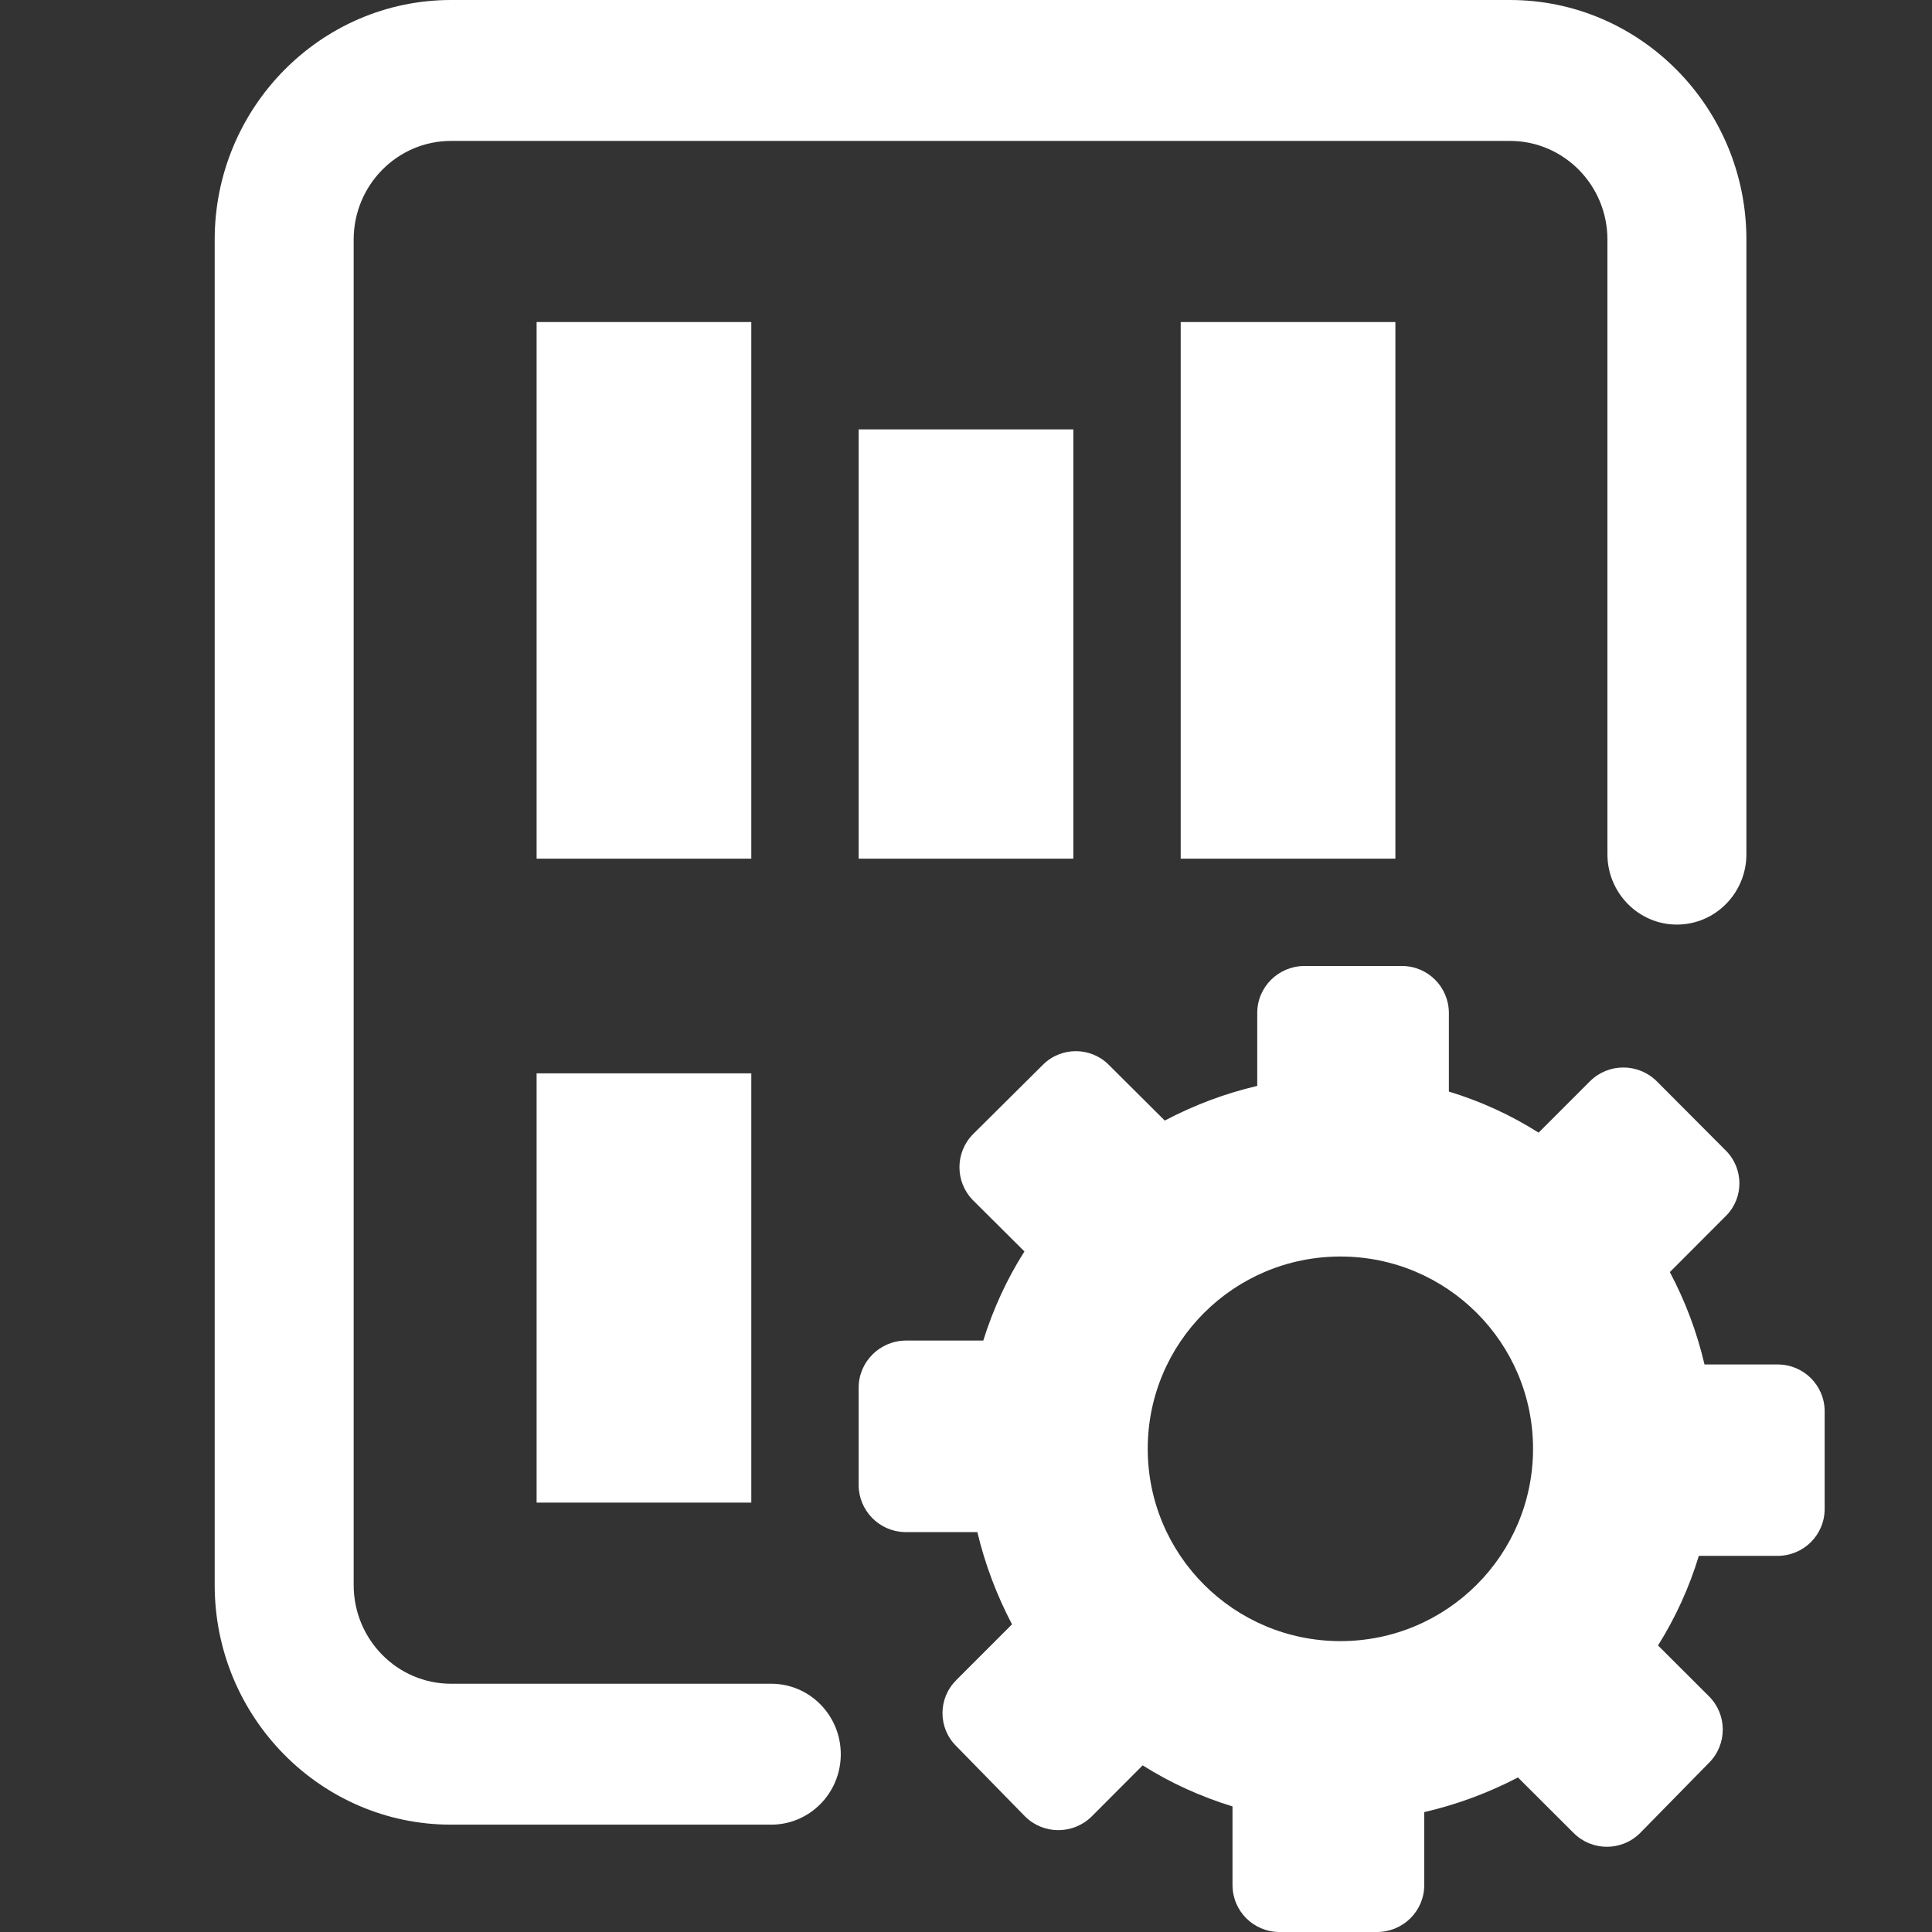
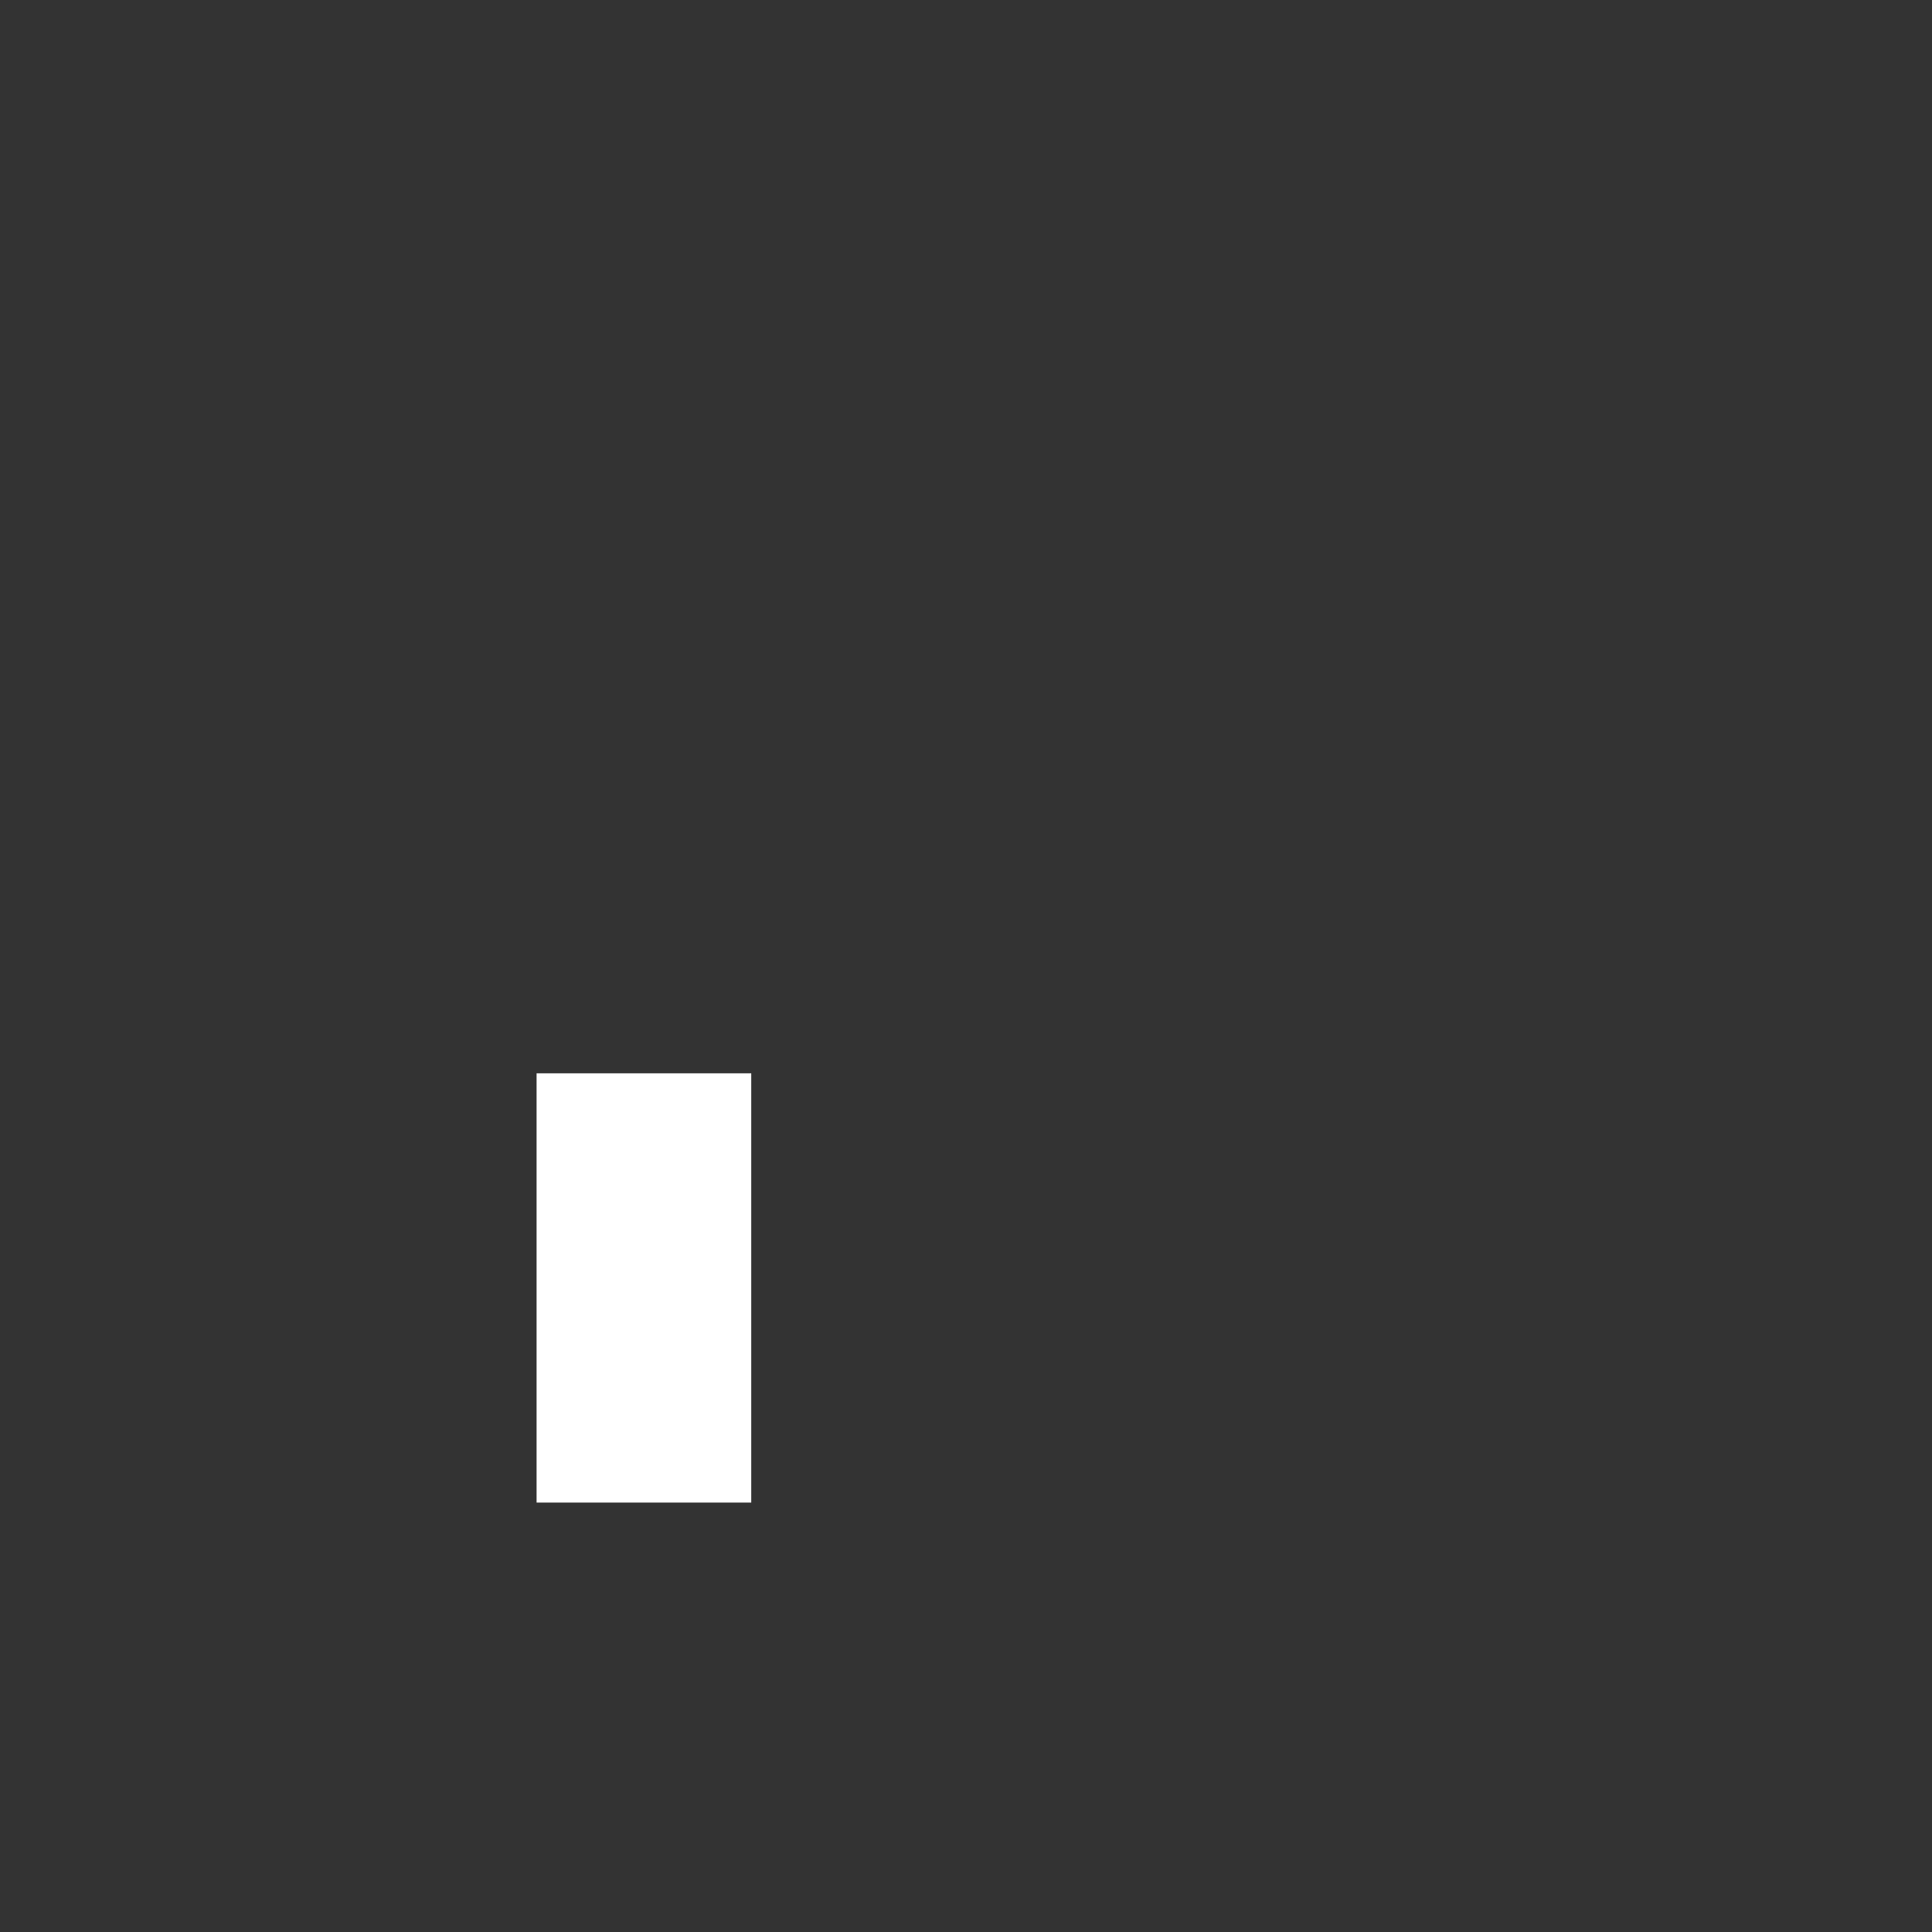
<svg xmlns="http://www.w3.org/2000/svg" width="16" height="16" viewBox="0 0 16 16" fill="none">
  <rect x="0" y="0" width="16" height="16" fill="#333333" stroke="none" />
  <g id="Button icons">
-     <path id="Vector" fill-rule="evenodd" clip-rule="evenodd" d="M13.716 8.95L14.29 9.526C14.441 9.674 14.444 9.918 14.295 10.068L14.29 10.073L13.829 10.535C13.957 10.776 14.054 11.034 14.116 11.3H14.722C14.937 11.3 15.111 11.473 15.111 11.688V12.496C15.111 12.711 14.938 12.884 14.722 12.885H14.069C13.99 13.146 13.876 13.396 13.731 13.627L14.154 14.049C14.305 14.201 14.305 14.446 14.154 14.598L13.582 15.181C13.43 15.332 13.185 15.332 13.033 15.181L12.571 14.72C12.326 14.848 12.065 14.945 11.795 15.007V15.612C11.795 15.826 11.62 15.999 11.406 16H10.597C10.381 16 10.208 15.827 10.207 15.612V14.96C9.944 14.879 9.694 14.766 9.463 14.62L9.04 15.044C8.887 15.194 8.642 15.194 8.49 15.044L7.919 14.46C7.768 14.311 7.767 14.066 7.918 13.916L7.919 13.914L8.381 13.452C8.254 13.21 8.157 12.953 8.094 12.688H7.487C7.278 12.68 7.112 12.508 7.111 12.3V11.492C7.111 11.278 7.286 11.104 7.5 11.102H8.143C8.224 10.843 8.338 10.593 8.484 10.364L8.059 9.941C7.908 9.789 7.908 9.544 8.059 9.392L8.636 8.819C8.786 8.668 9.031 8.667 9.182 8.818L9.183 8.819L9.646 9.28C9.889 9.152 10.146 9.055 10.412 8.993V8.388C10.412 8.174 10.587 8.001 10.801 8H11.611C11.825 8 11.998 8.174 11.999 8.388V9.04C12.26 9.119 12.51 9.233 12.742 9.38L13.169 8.953C13.321 8.803 13.566 8.803 13.719 8.953L13.716 8.95ZM11.101 10.406C11.982 10.406 12.696 11.118 12.696 11.998C12.696 12.878 11.982 13.591 11.101 13.591C10.219 13.591 9.505 12.878 9.505 11.998C9.505 11.118 10.219 10.406 11.101 10.406Z" fill="white" />
-     <path id="Vector_2" d="M6.387 15.111H3.735C2.656 15.111 1.778 14.22 1.778 13.127V1.984C1.778 0.891 2.657 0 3.735 0H12.505C13.585 0 14.463 0.891 14.463 1.984V7.074C14.463 7.396 14.205 7.657 13.887 7.657C13.57 7.657 13.312 7.395 13.312 7.074V1.984C13.312 1.533 12.95 1.167 12.505 1.167H3.735C3.291 1.167 2.929 1.533 2.929 1.984V13.127C2.929 13.578 3.291 13.944 3.735 13.944H6.387C6.706 13.944 6.963 14.206 6.963 14.528C6.963 14.85 6.705 15.111 6.387 15.111Z" fill="white" />
-     <path id="Vector_3" d="M6.222 2.667H4.444V7.111H6.222V2.667Z" fill="white" />
-     <path id="Vector_4" d="M8.889 3.556H7.111V7.111H8.889V3.556Z" fill="white" />
    <path id="Vector_5" d="M6.222 8.889H4.444V12.444H6.222V8.889Z" fill="white" />
-     <path id="Vector_6" d="M11.556 2.667H9.778V7.111H11.556V2.667Z" fill="white" />
  </g>
</svg>